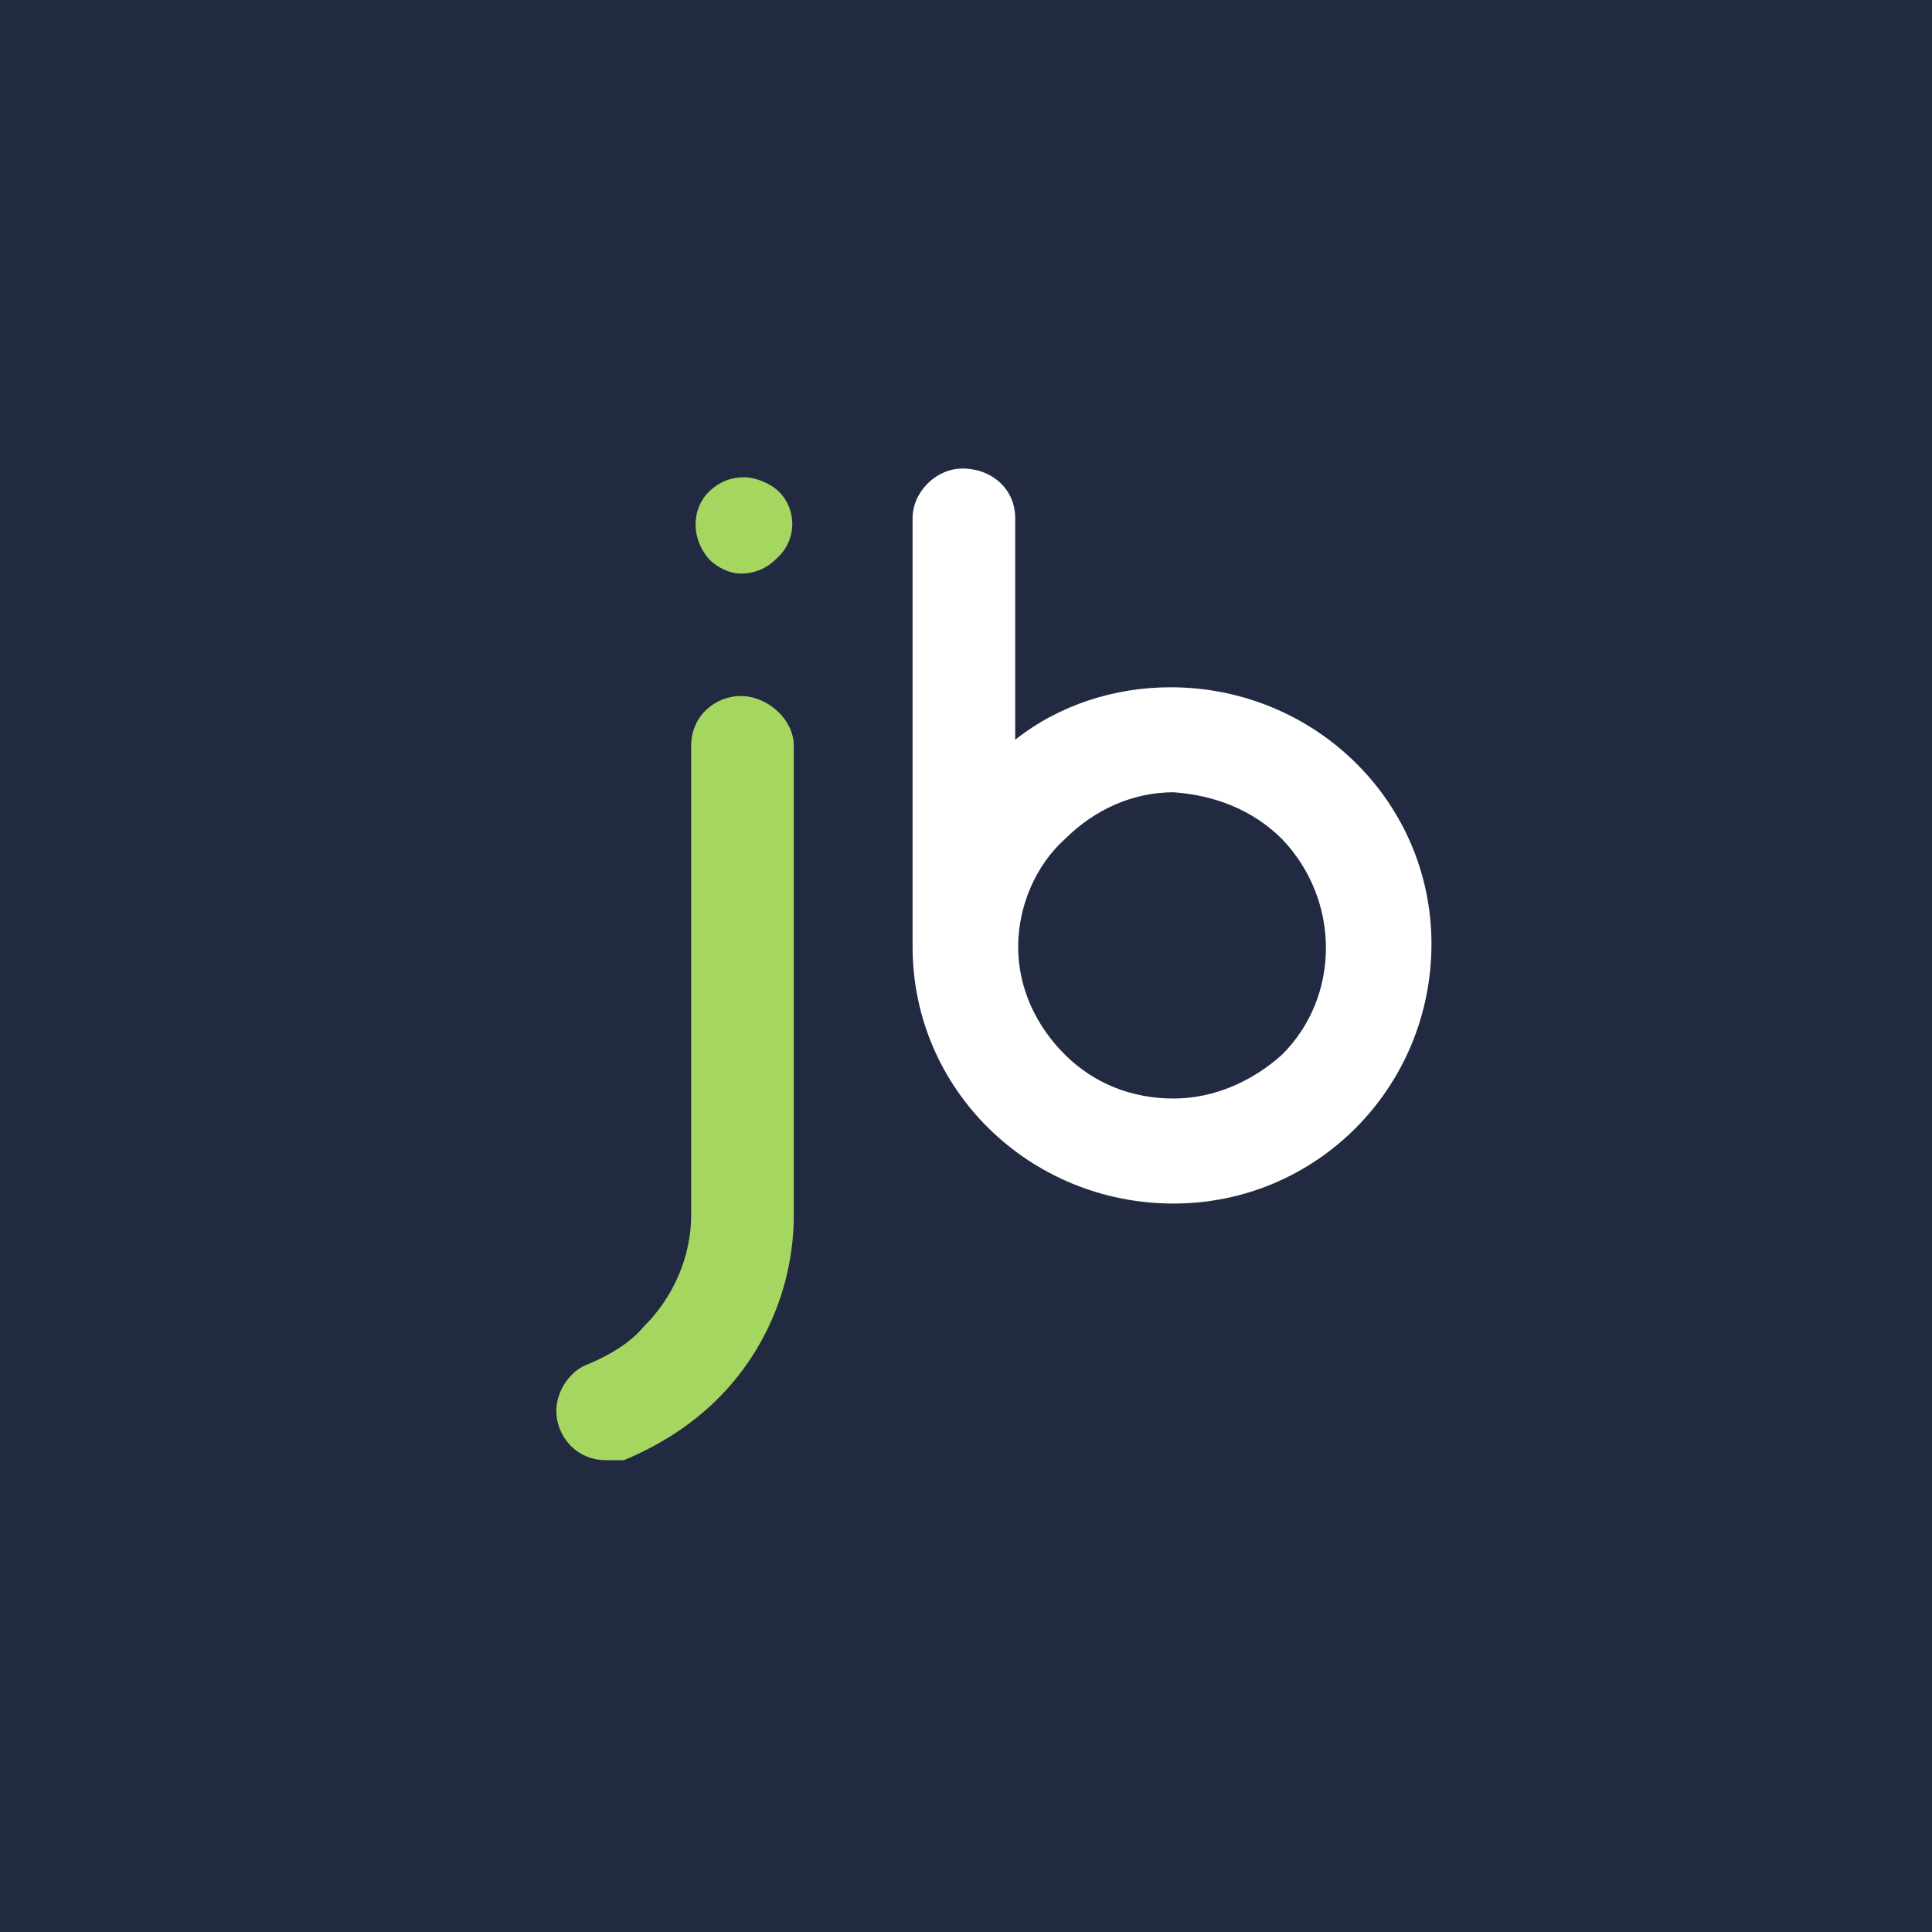
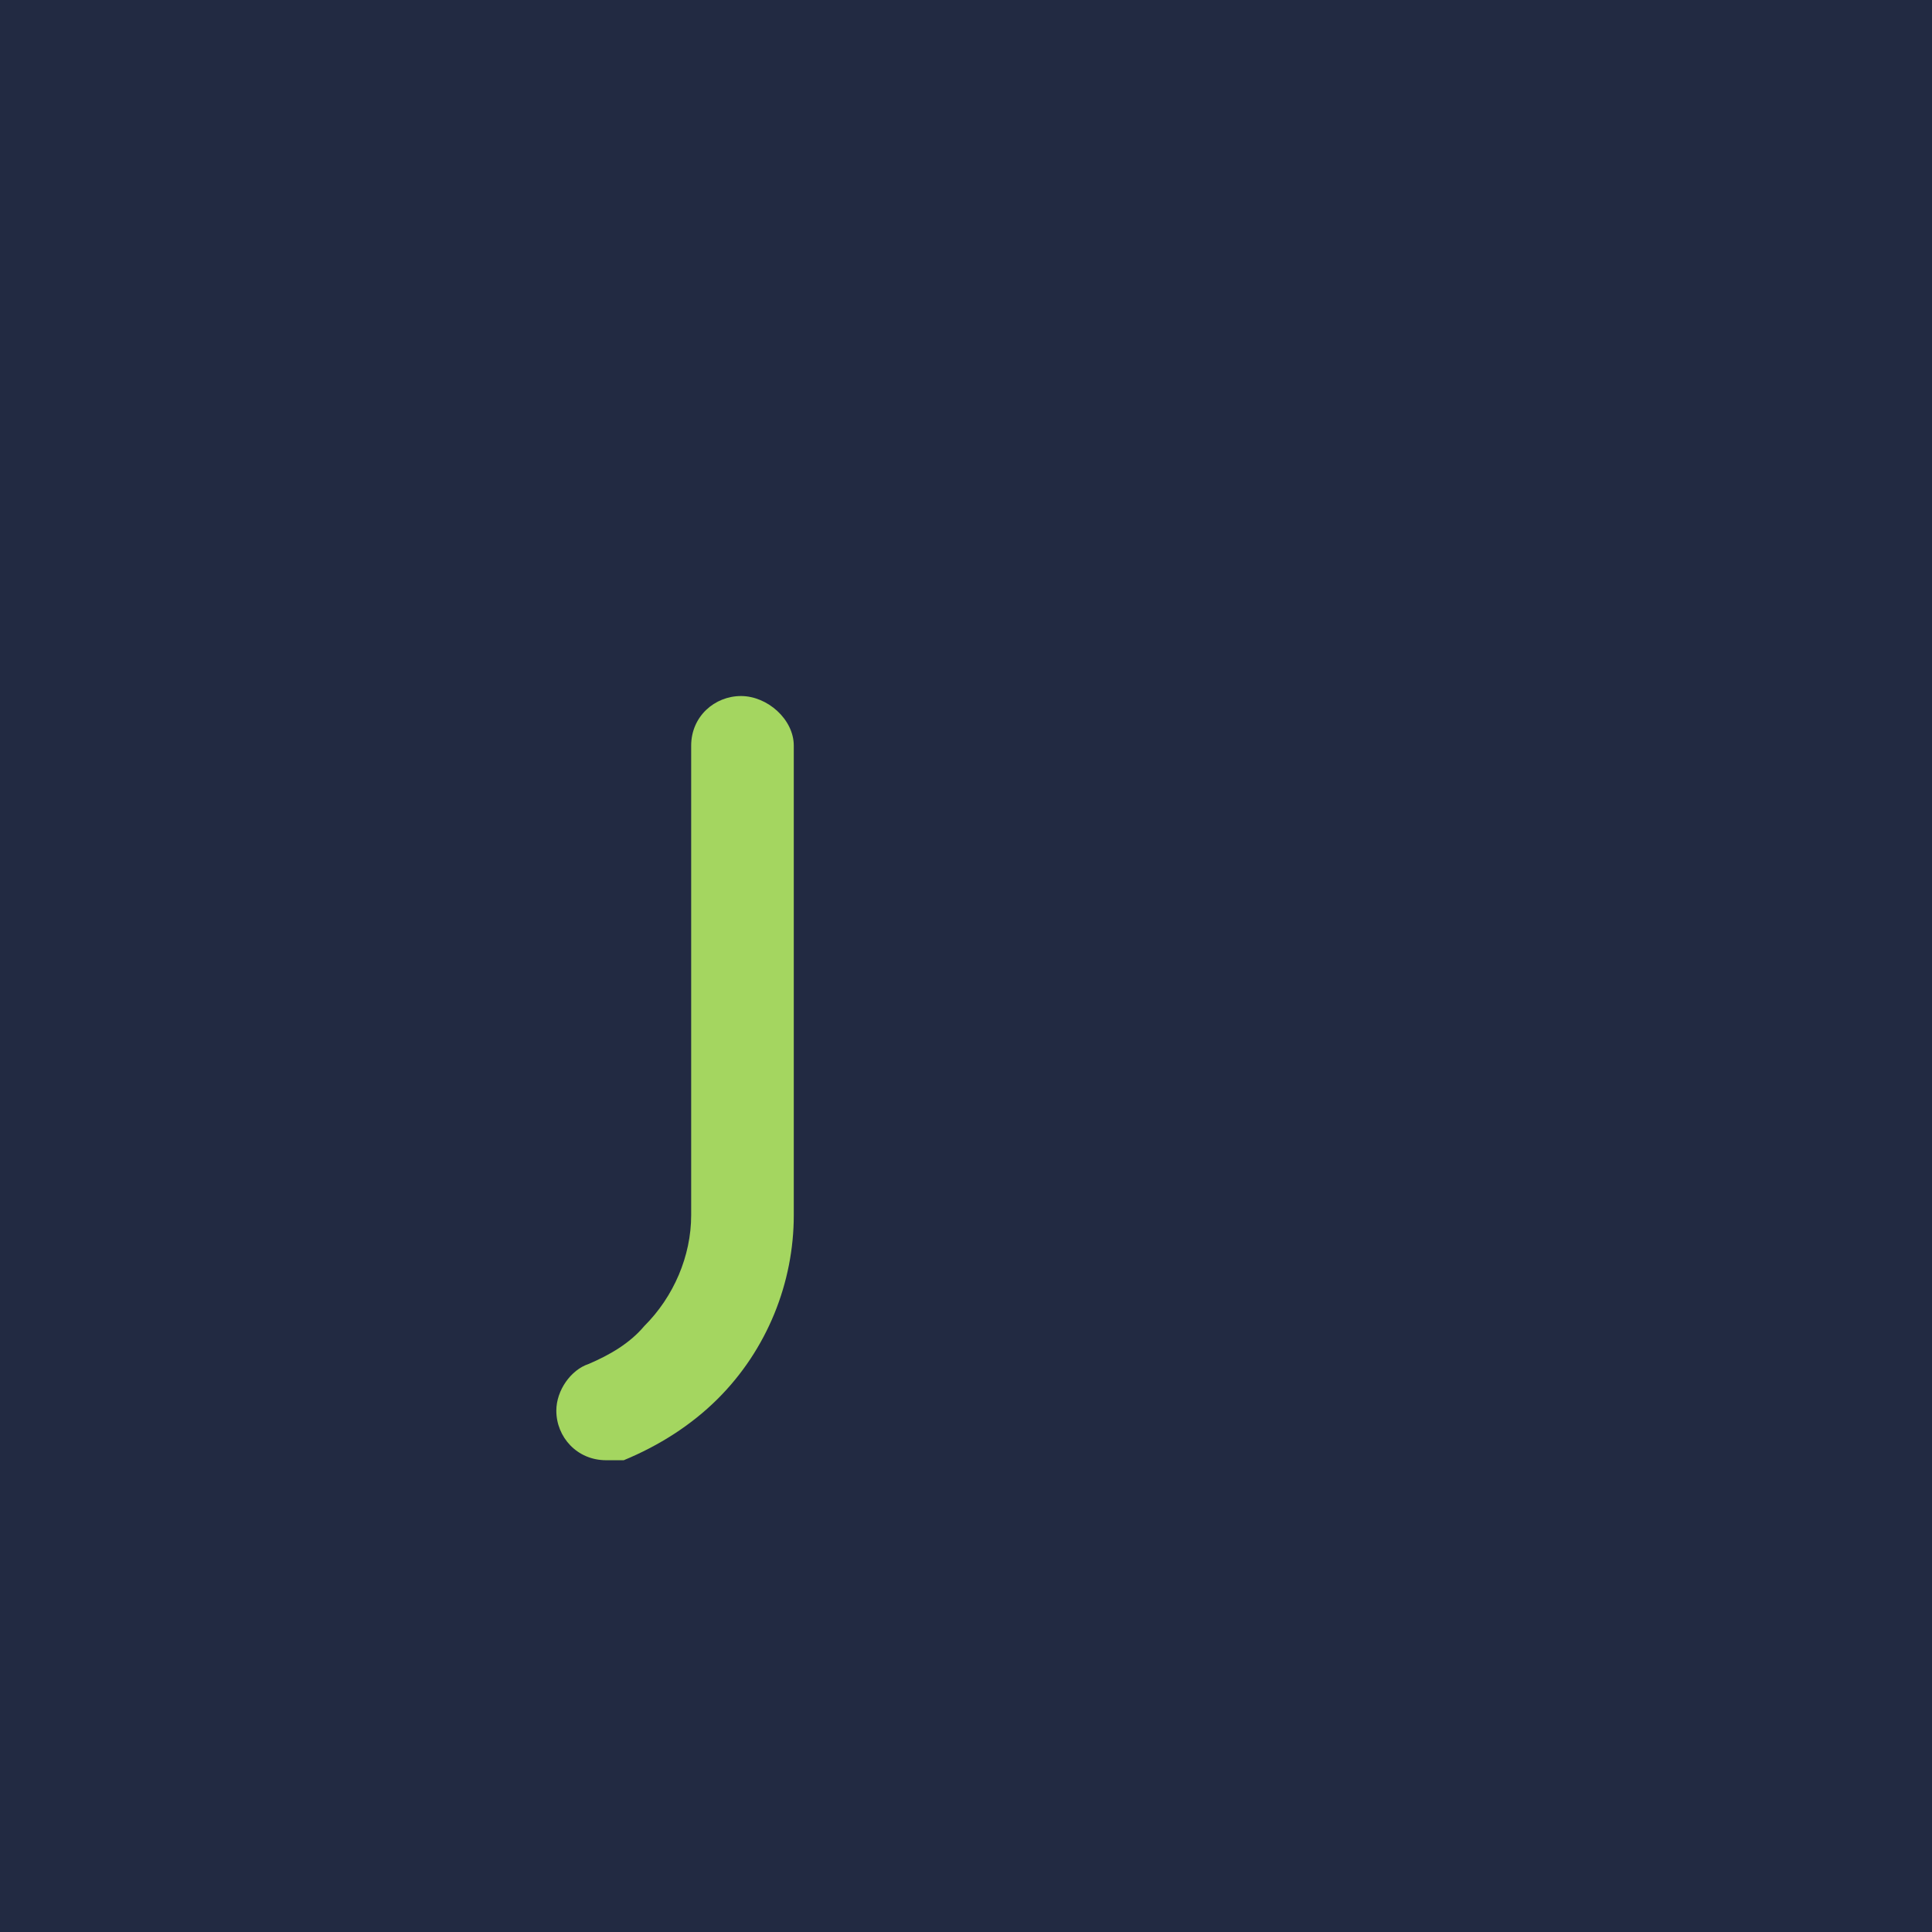
<svg xmlns="http://www.w3.org/2000/svg" width="64" height="64" viewBox="0 0 64 64" fill="none">
  <rect width="64" height="64" fill="#222A42" />
  <path d="M26.295 24.7V40.256C26.295 42.479 25.421 44.701 23.77 46.344C22.896 47.214 21.828 47.89 20.663 48.372H20.08C19.109 48.372 18.429 47.6 18.429 46.73C18.429 46.054 18.914 45.377 19.497 45.184C20.177 44.894 20.858 44.507 21.343 43.927C22.314 42.961 22.896 41.609 22.896 40.256V24.7C22.896 23.734 23.672 23.057 24.547 23.057C25.422 23.057 26.295 23.83 26.295 24.7Z" fill="#A4D660" />
-   <path d="M23.479 18.516C22.896 17.84 22.896 16.874 23.479 16.294C23.77 16.004 24.159 15.811 24.644 15.811C25.033 15.811 25.518 16.005 25.809 16.294C26.391 16.874 26.391 17.84 25.809 18.42L25.711 18.516C25.42 18.806 25.031 18.999 24.546 18.999C24.158 18.999 23.77 18.805 23.478 18.516" fill="#A4D660" />
-   <path d="M30.231 31.366C30.231 36.1 34.115 39.869 38.874 39.869C43.633 39.869 47.419 36.004 47.419 31.27C47.419 26.536 43.535 22.767 38.776 22.767C36.931 22.767 35.086 23.348 33.63 24.506V17.164C33.63 16.198 32.854 15.521 31.883 15.521C31.009 15.521 30.231 16.294 30.231 17.164V31.366ZM33.728 31.366C33.728 30.014 34.31 28.661 35.281 27.791C36.253 26.825 37.515 26.245 38.874 26.245C40.234 26.341 41.495 26.825 42.466 27.791C44.409 29.82 44.409 33.009 42.466 34.941C41.495 35.811 40.233 36.39 38.874 36.39C37.515 36.39 36.253 35.907 35.281 34.941C34.31 33.975 33.728 32.719 33.728 31.366Z" fill="white" />
</svg>